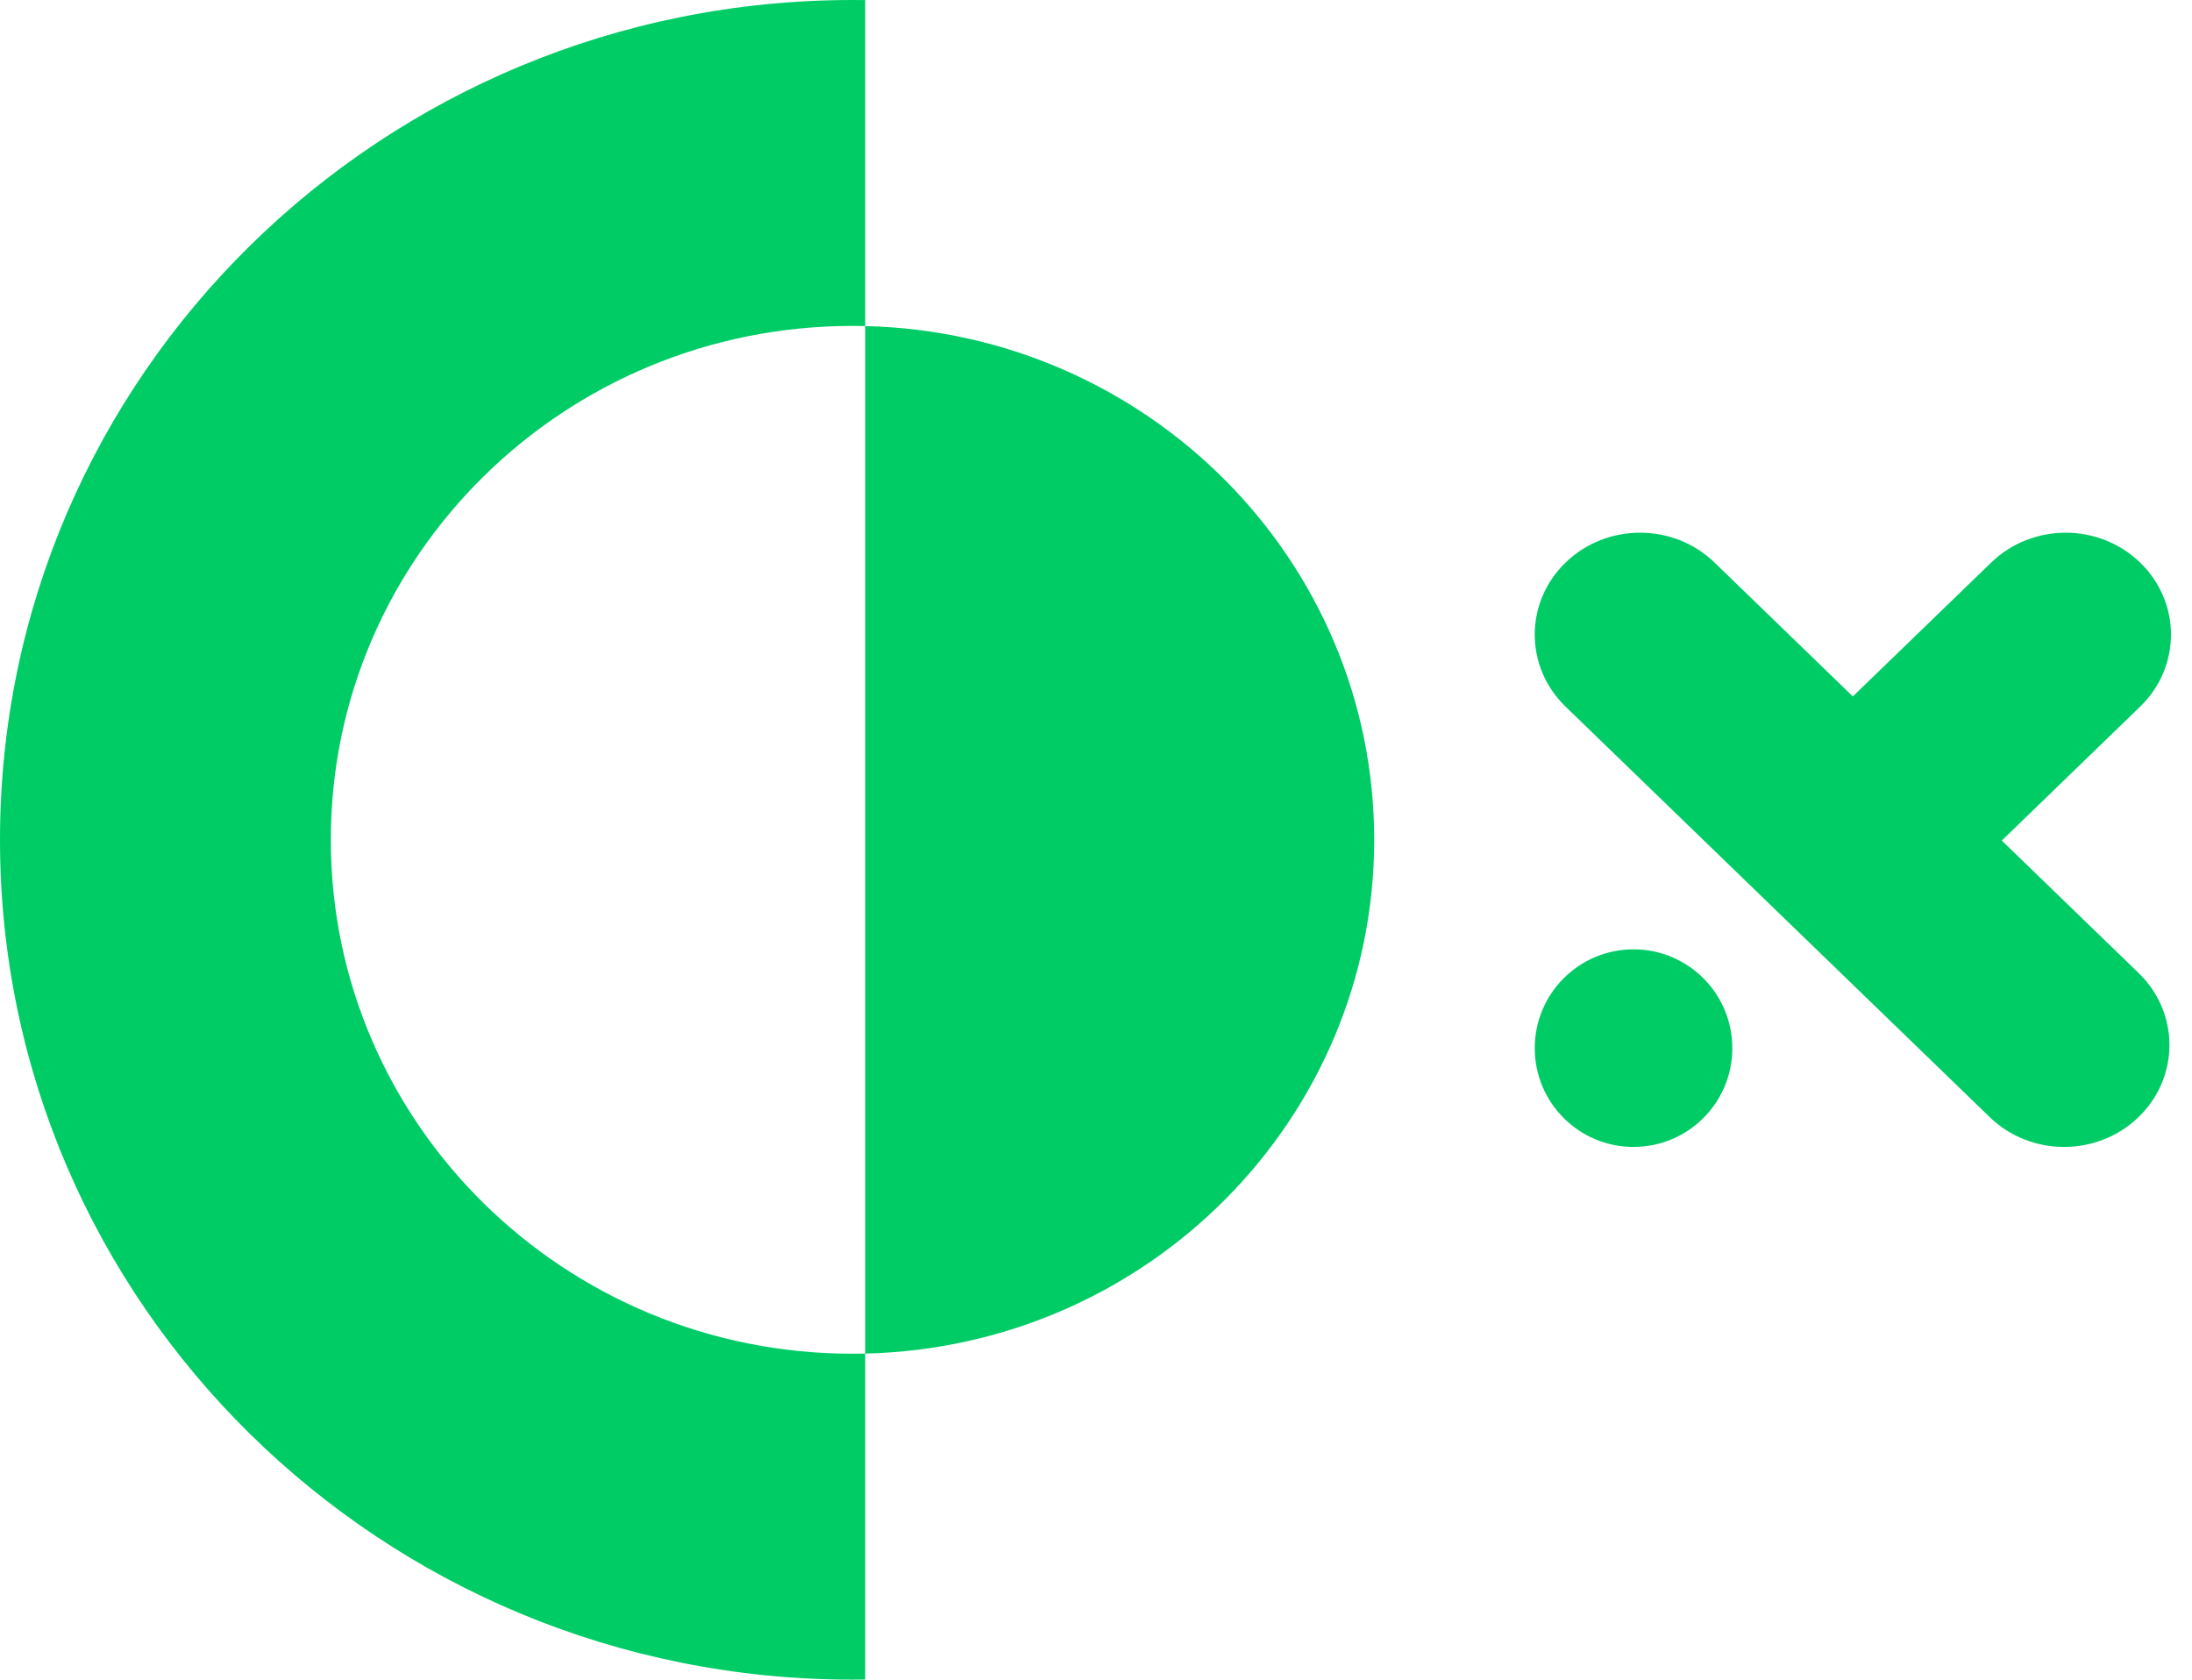
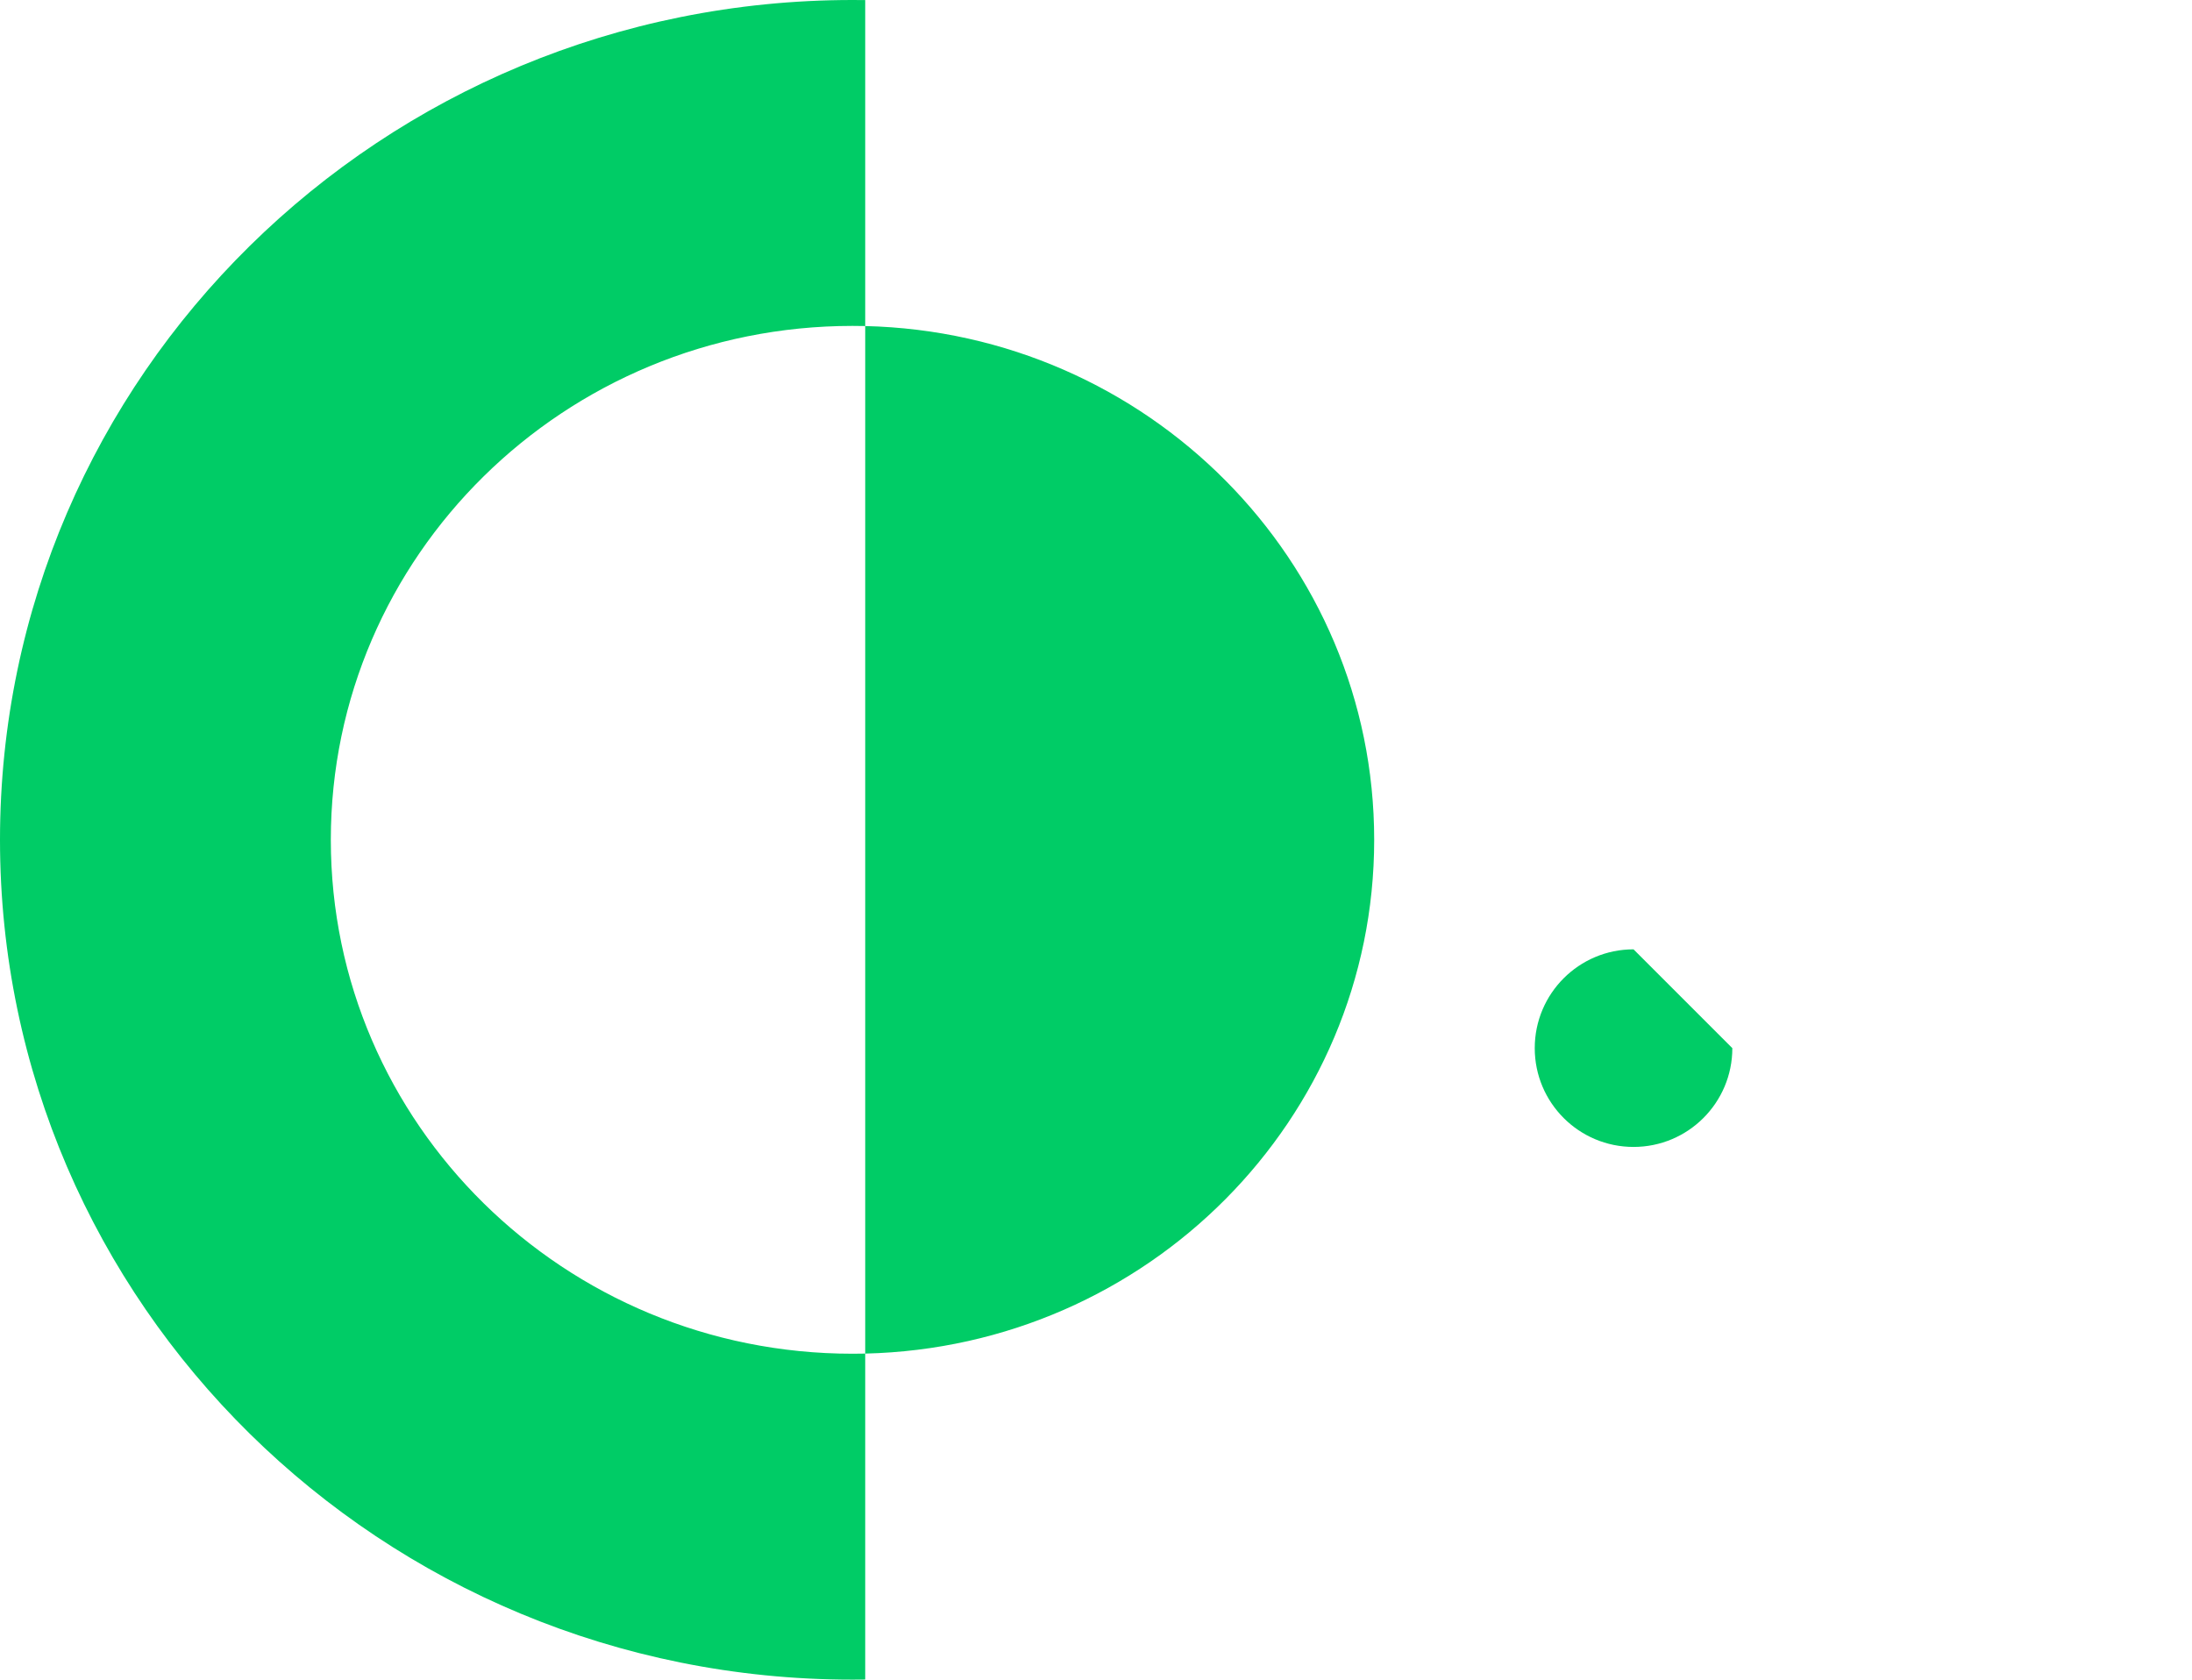
<svg xmlns="http://www.w3.org/2000/svg" width="77" height="59" viewBox="0 0 77 59" fill="none">
  <path fill-rule="evenodd" clip-rule="evenodd" d="M29.947 0C30.096 0 30.245 0.001 30.393 0.003V11.453C30.245 11.449 30.096 11.448 29.946 11.448C19.825 11.448 11.621 19.53 11.621 29.5C11.621 39.47 19.825 47.552 29.946 47.552C30.096 47.552 30.245 47.55 30.393 47.547V58.997C30.245 58.999 30.096 59 29.947 59C13.408 59 0 45.792 0 29.5C0 13.208 13.408 0 29.947 0ZM30.393 47.547C40.308 47.313 48.272 39.323 48.272 29.5C48.272 19.677 40.308 11.687 30.393 11.453V47.547Z" fill="#00cc66" />
-   <path fill-rule="evenodd" clip-rule="evenodd" d="M70.318 29.526L75.177 24.823C76.623 23.425 76.623 21.158 75.177 19.76C73.733 18.362 71.391 18.362 69.946 19.76L65.086 24.463L60.227 19.76C58.782 18.362 56.44 18.362 54.996 19.76C53.55 21.158 53.55 23.425 54.996 24.823L69.892 39.239C71.336 40.638 73.679 40.638 75.123 39.239C76.569 37.841 76.569 35.575 75.123 34.177L70.318 29.526Z" fill="#00cc66" />
-   <path fill-rule="evenodd" clip-rule="evenodd" d="M57.382 33.347C55.465 33.347 53.912 34.901 53.912 36.818C53.912 38.735 55.465 40.288 57.382 40.288C59.299 40.288 60.853 38.735 60.853 36.818C60.853 34.901 59.299 33.347 57.382 33.347" fill="#00cc66" />
+   <path fill-rule="evenodd" clip-rule="evenodd" d="M57.382 33.347C55.465 33.347 53.912 34.901 53.912 36.818C53.912 38.735 55.465 40.288 57.382 40.288C59.299 40.288 60.853 38.735 60.853 36.818" fill="#00cc66" />
</svg>